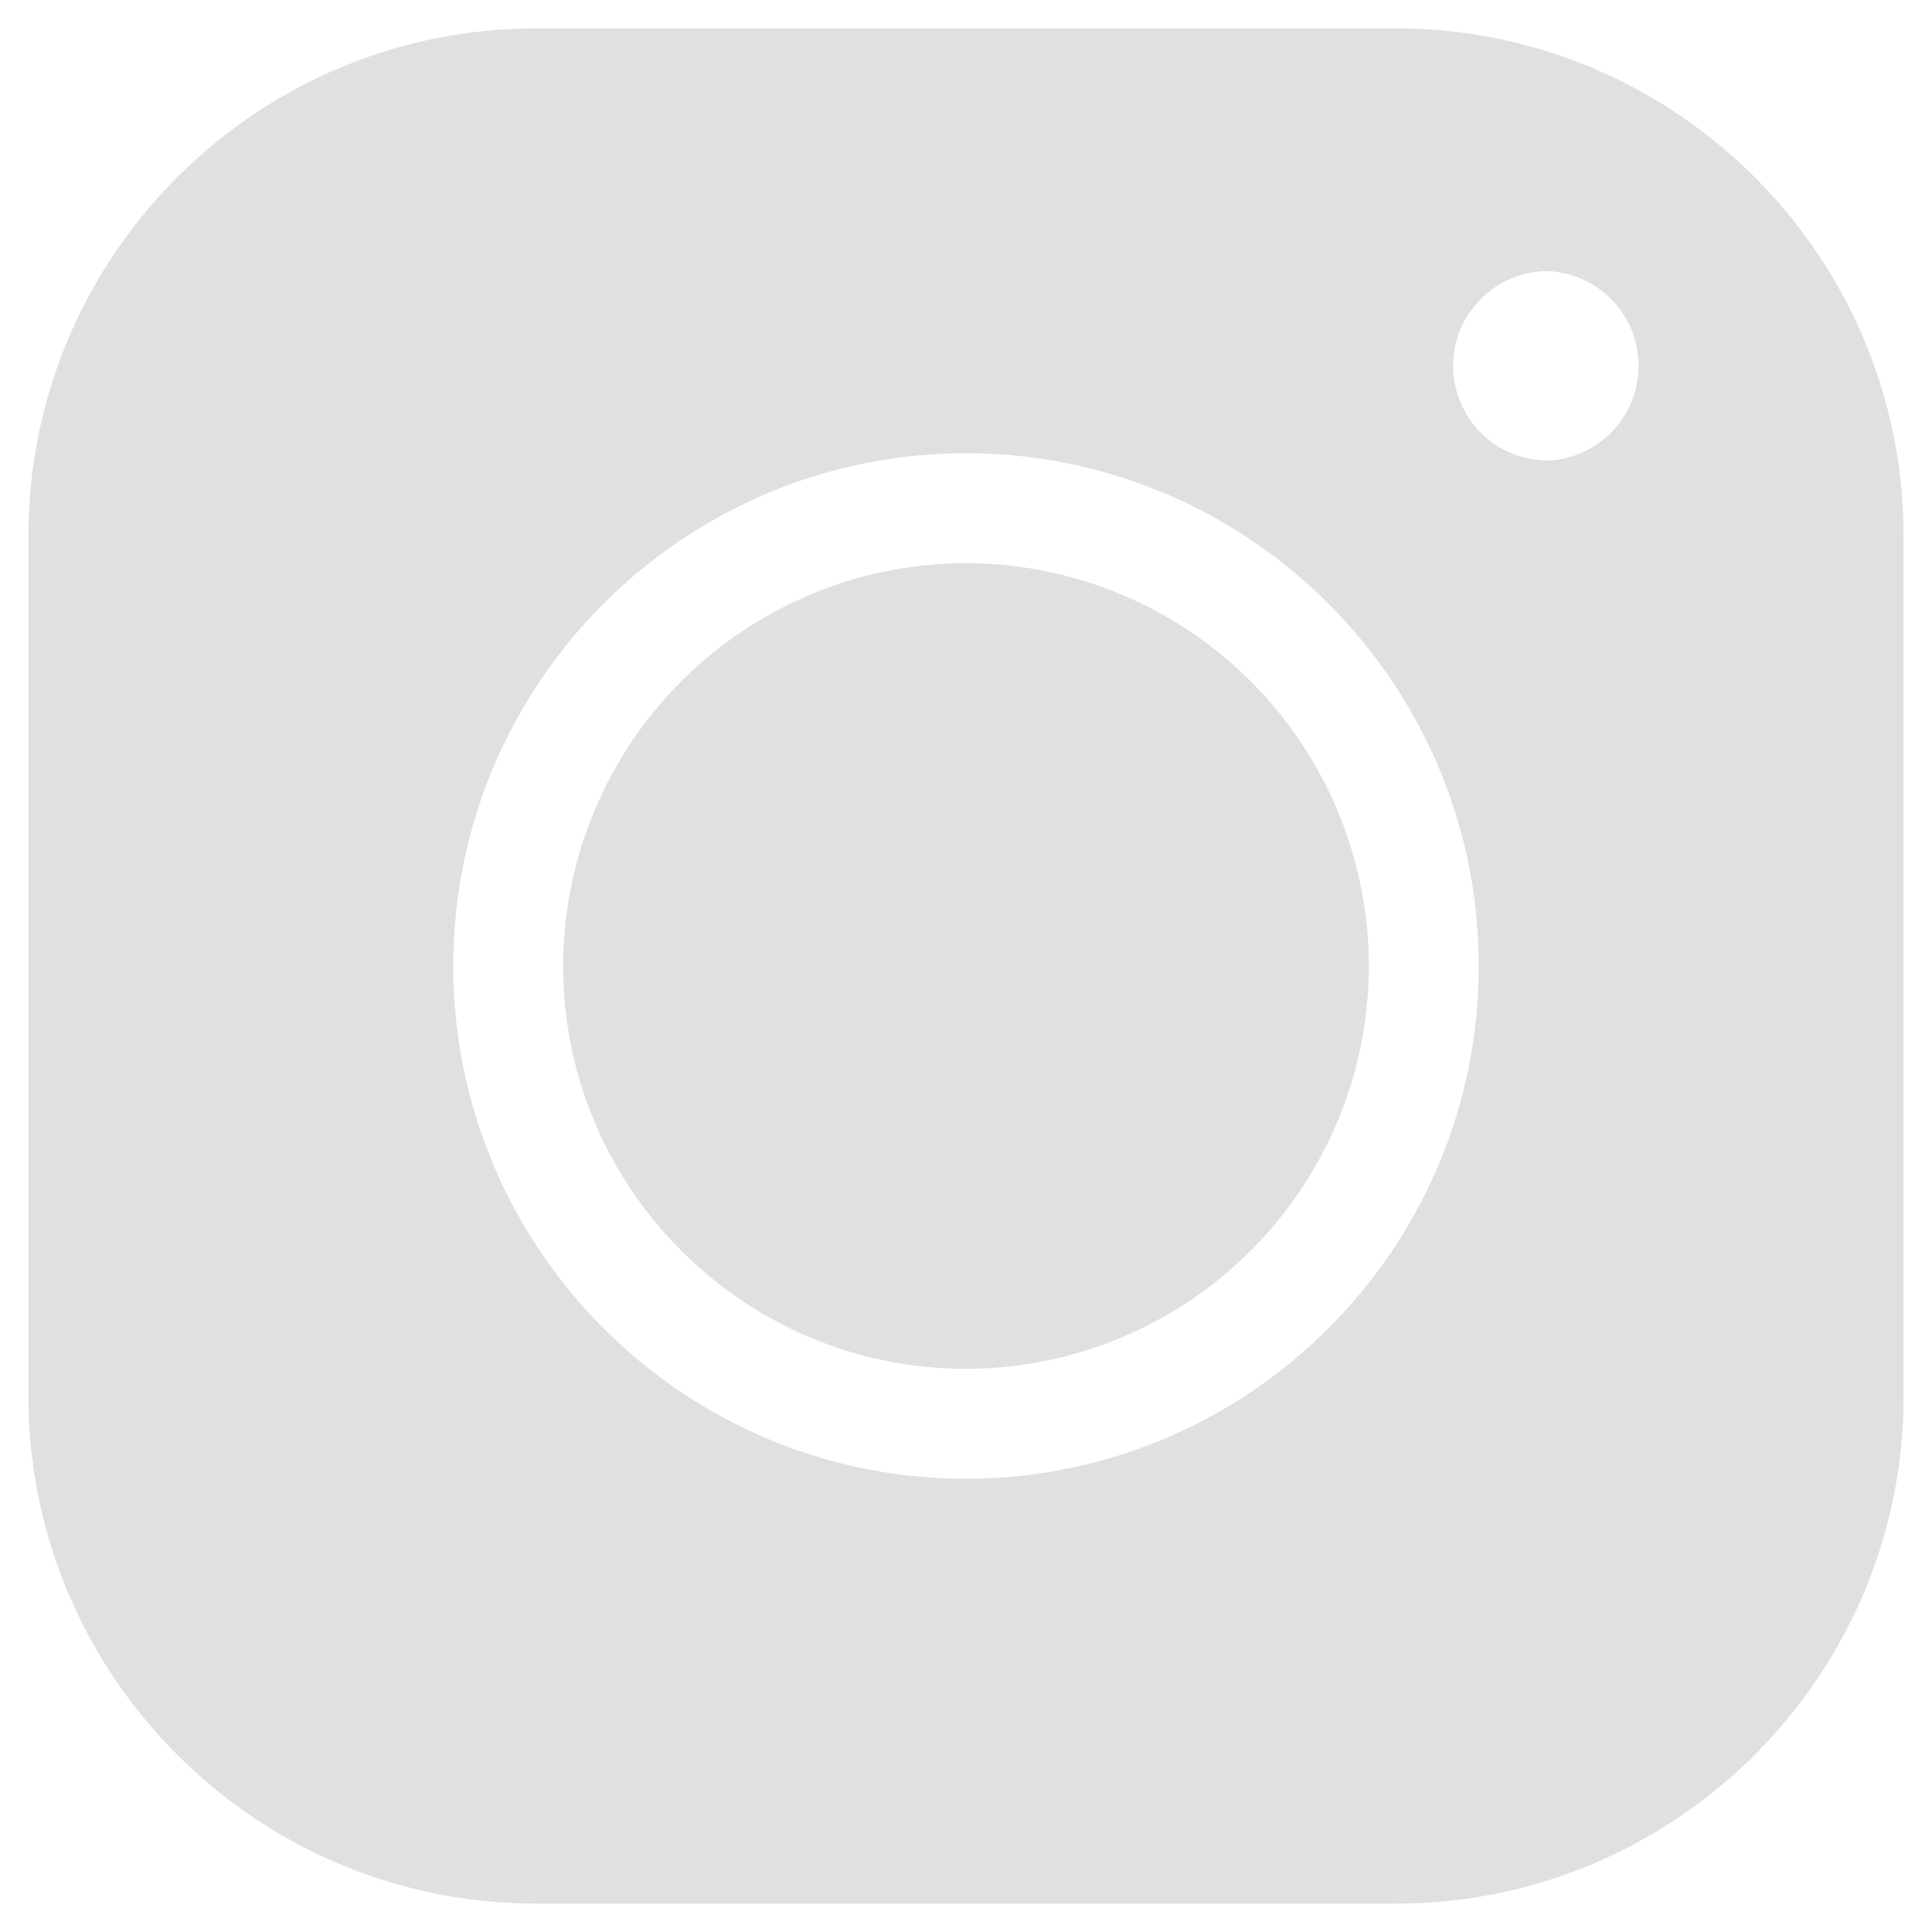
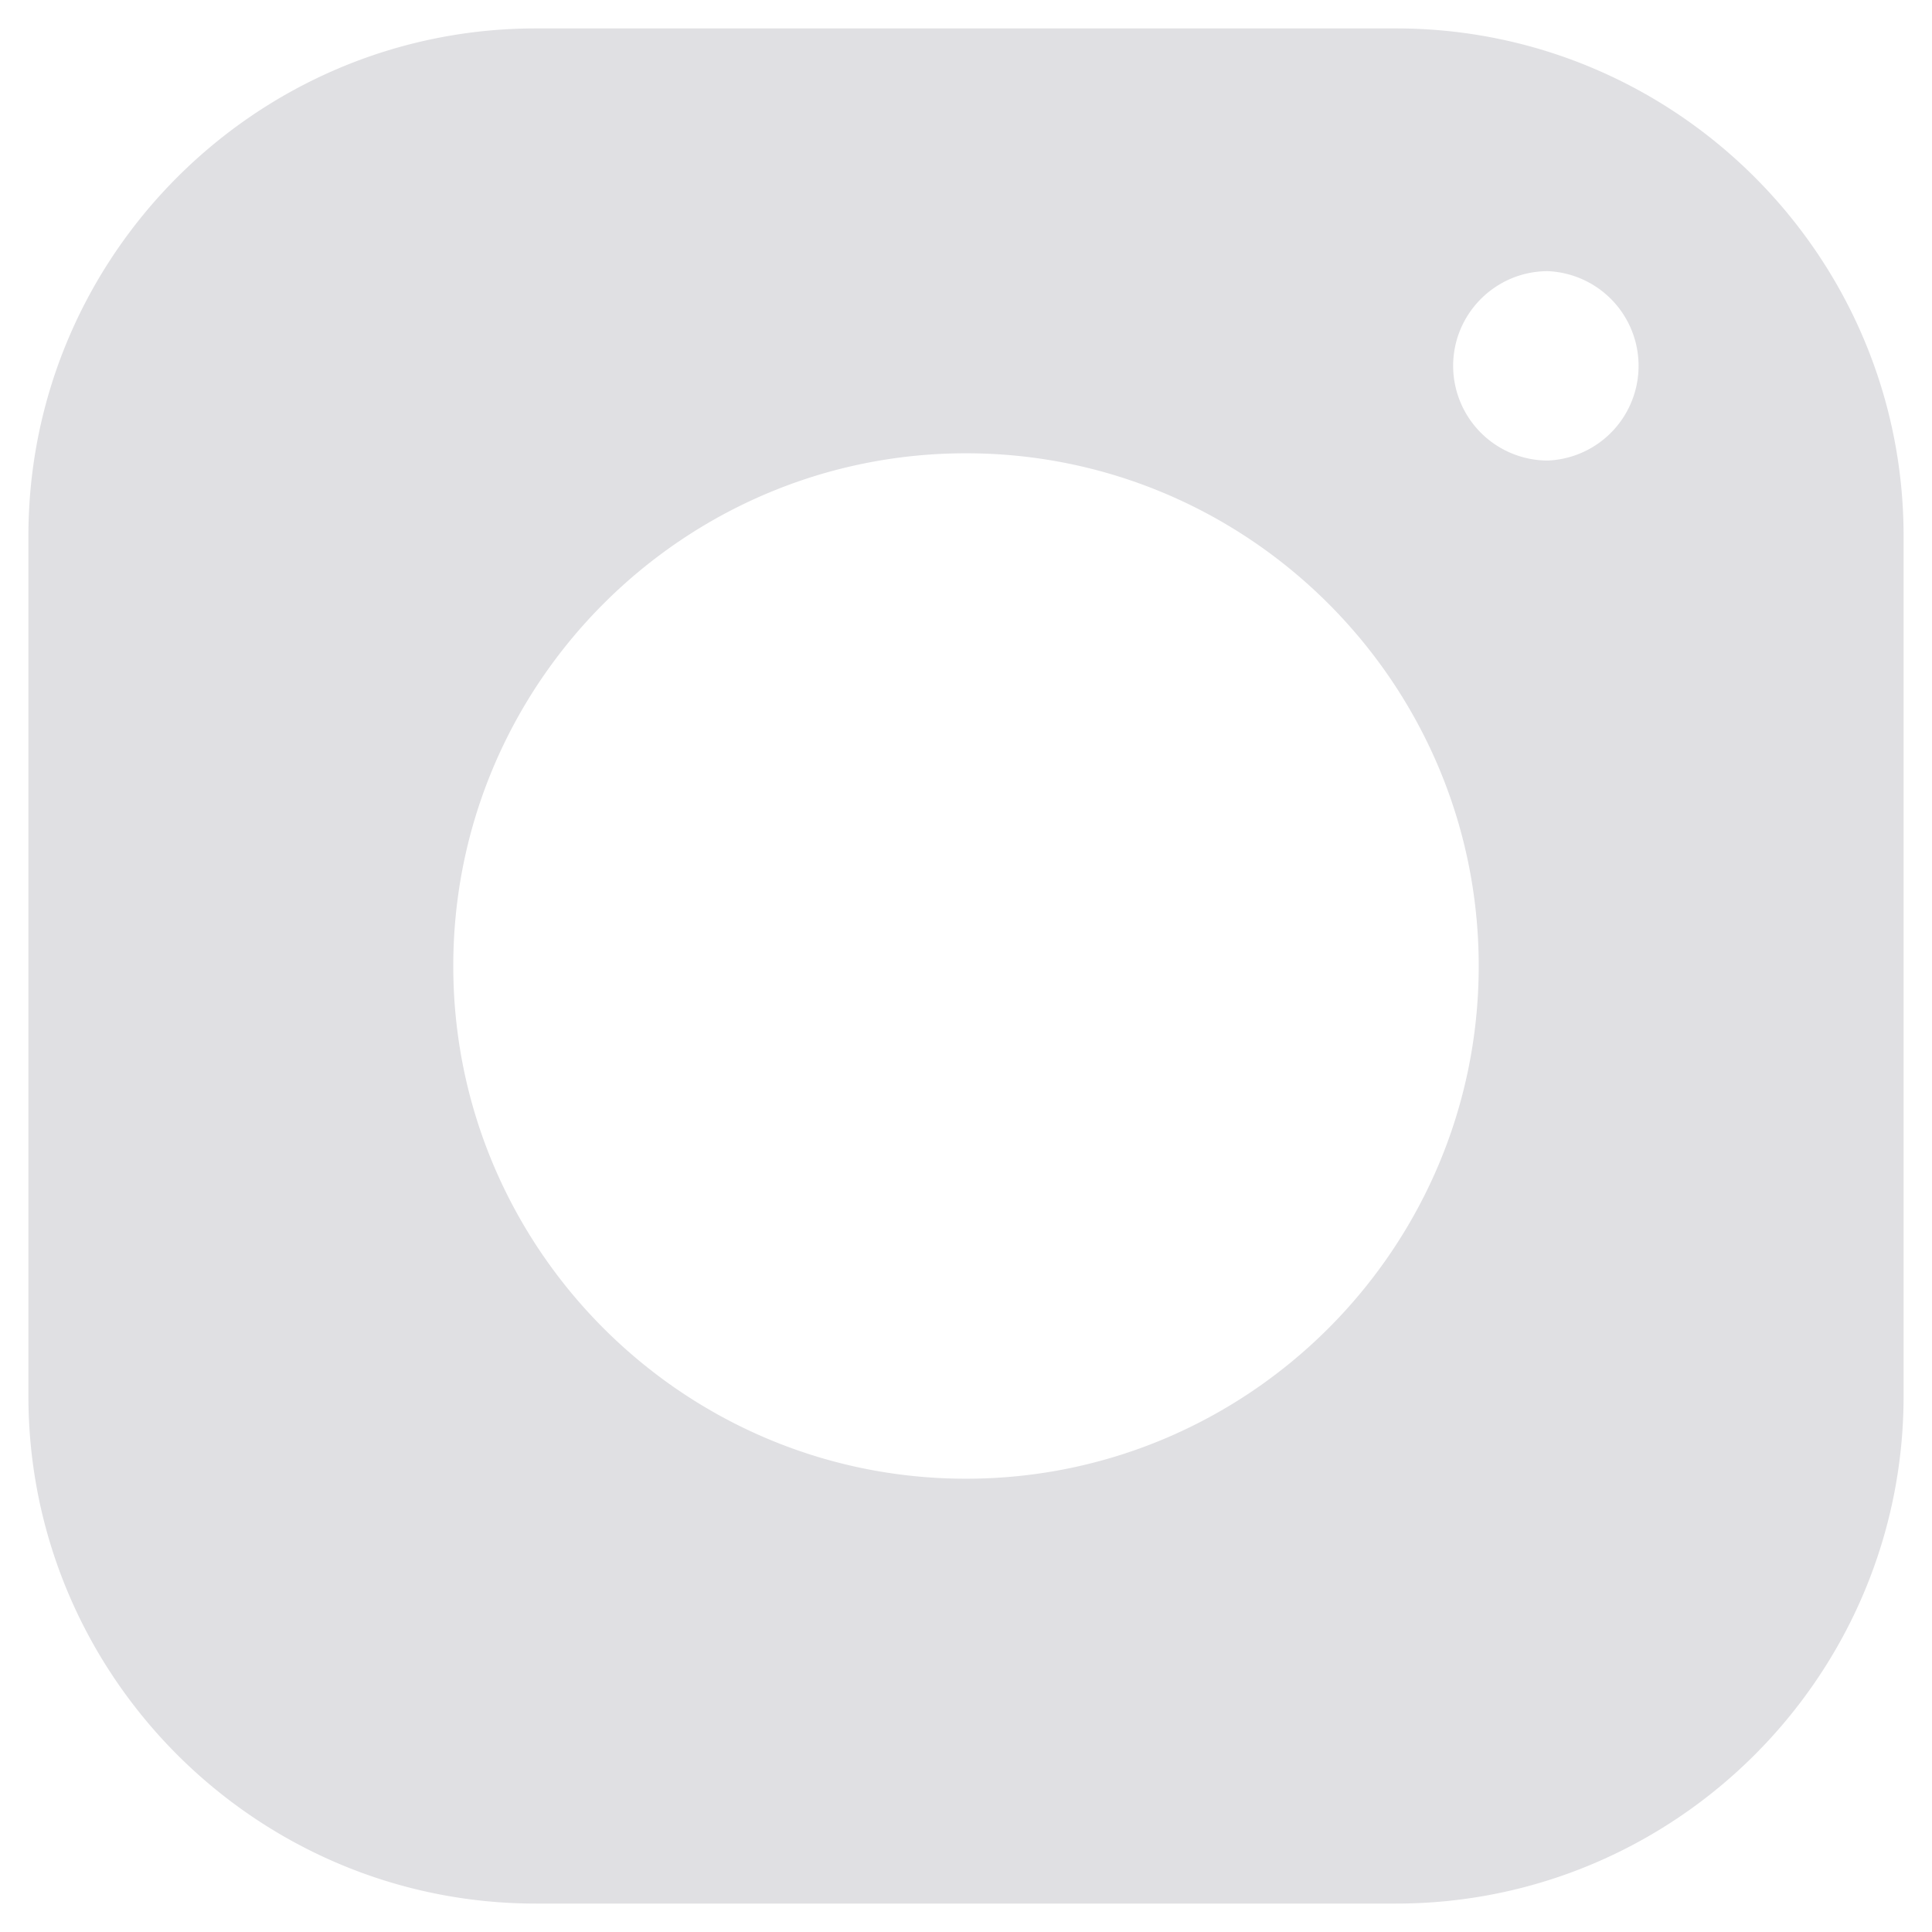
<svg xmlns="http://www.w3.org/2000/svg" height="34" width="34">
  <g fill="none" fill-rule="evenodd">
-     <path d="M-5-5h44v44H-5z" />
    <g fill="#e0e0e3" fill-rule="nonzero">
      <path d="M24.567.5H9.433C4.507.5.5 4.507.5 9.433v15.134c0 4.926 4.007 8.933 8.933 8.933h15.134c4.926 0 8.933-4.007 8.933-8.933V9.433C33.5 4.507 29.493.5 24.567.5zM17 26.023c-4.975 0-9.023-4.048-9.023-9.023S12.025 7.977 17 7.977s9.023 4.048 9.023 9.023-4.048 9.023-9.023 9.023zM27.239 8.105a1.668 1.668 0 01-1.666-1.667c0-.918.747-1.666 1.666-1.666a1.668 1.668 0 010 3.333z" />
-       <path d="M17 9.911A7.097 7.097 0 009.911 17c0 3.908 3.18 7.089 7.089 7.089A7.097 7.097 0 0024.089 17 7.097 7.097 0 0017 9.911z" />
    </g>
  </g>
</svg>